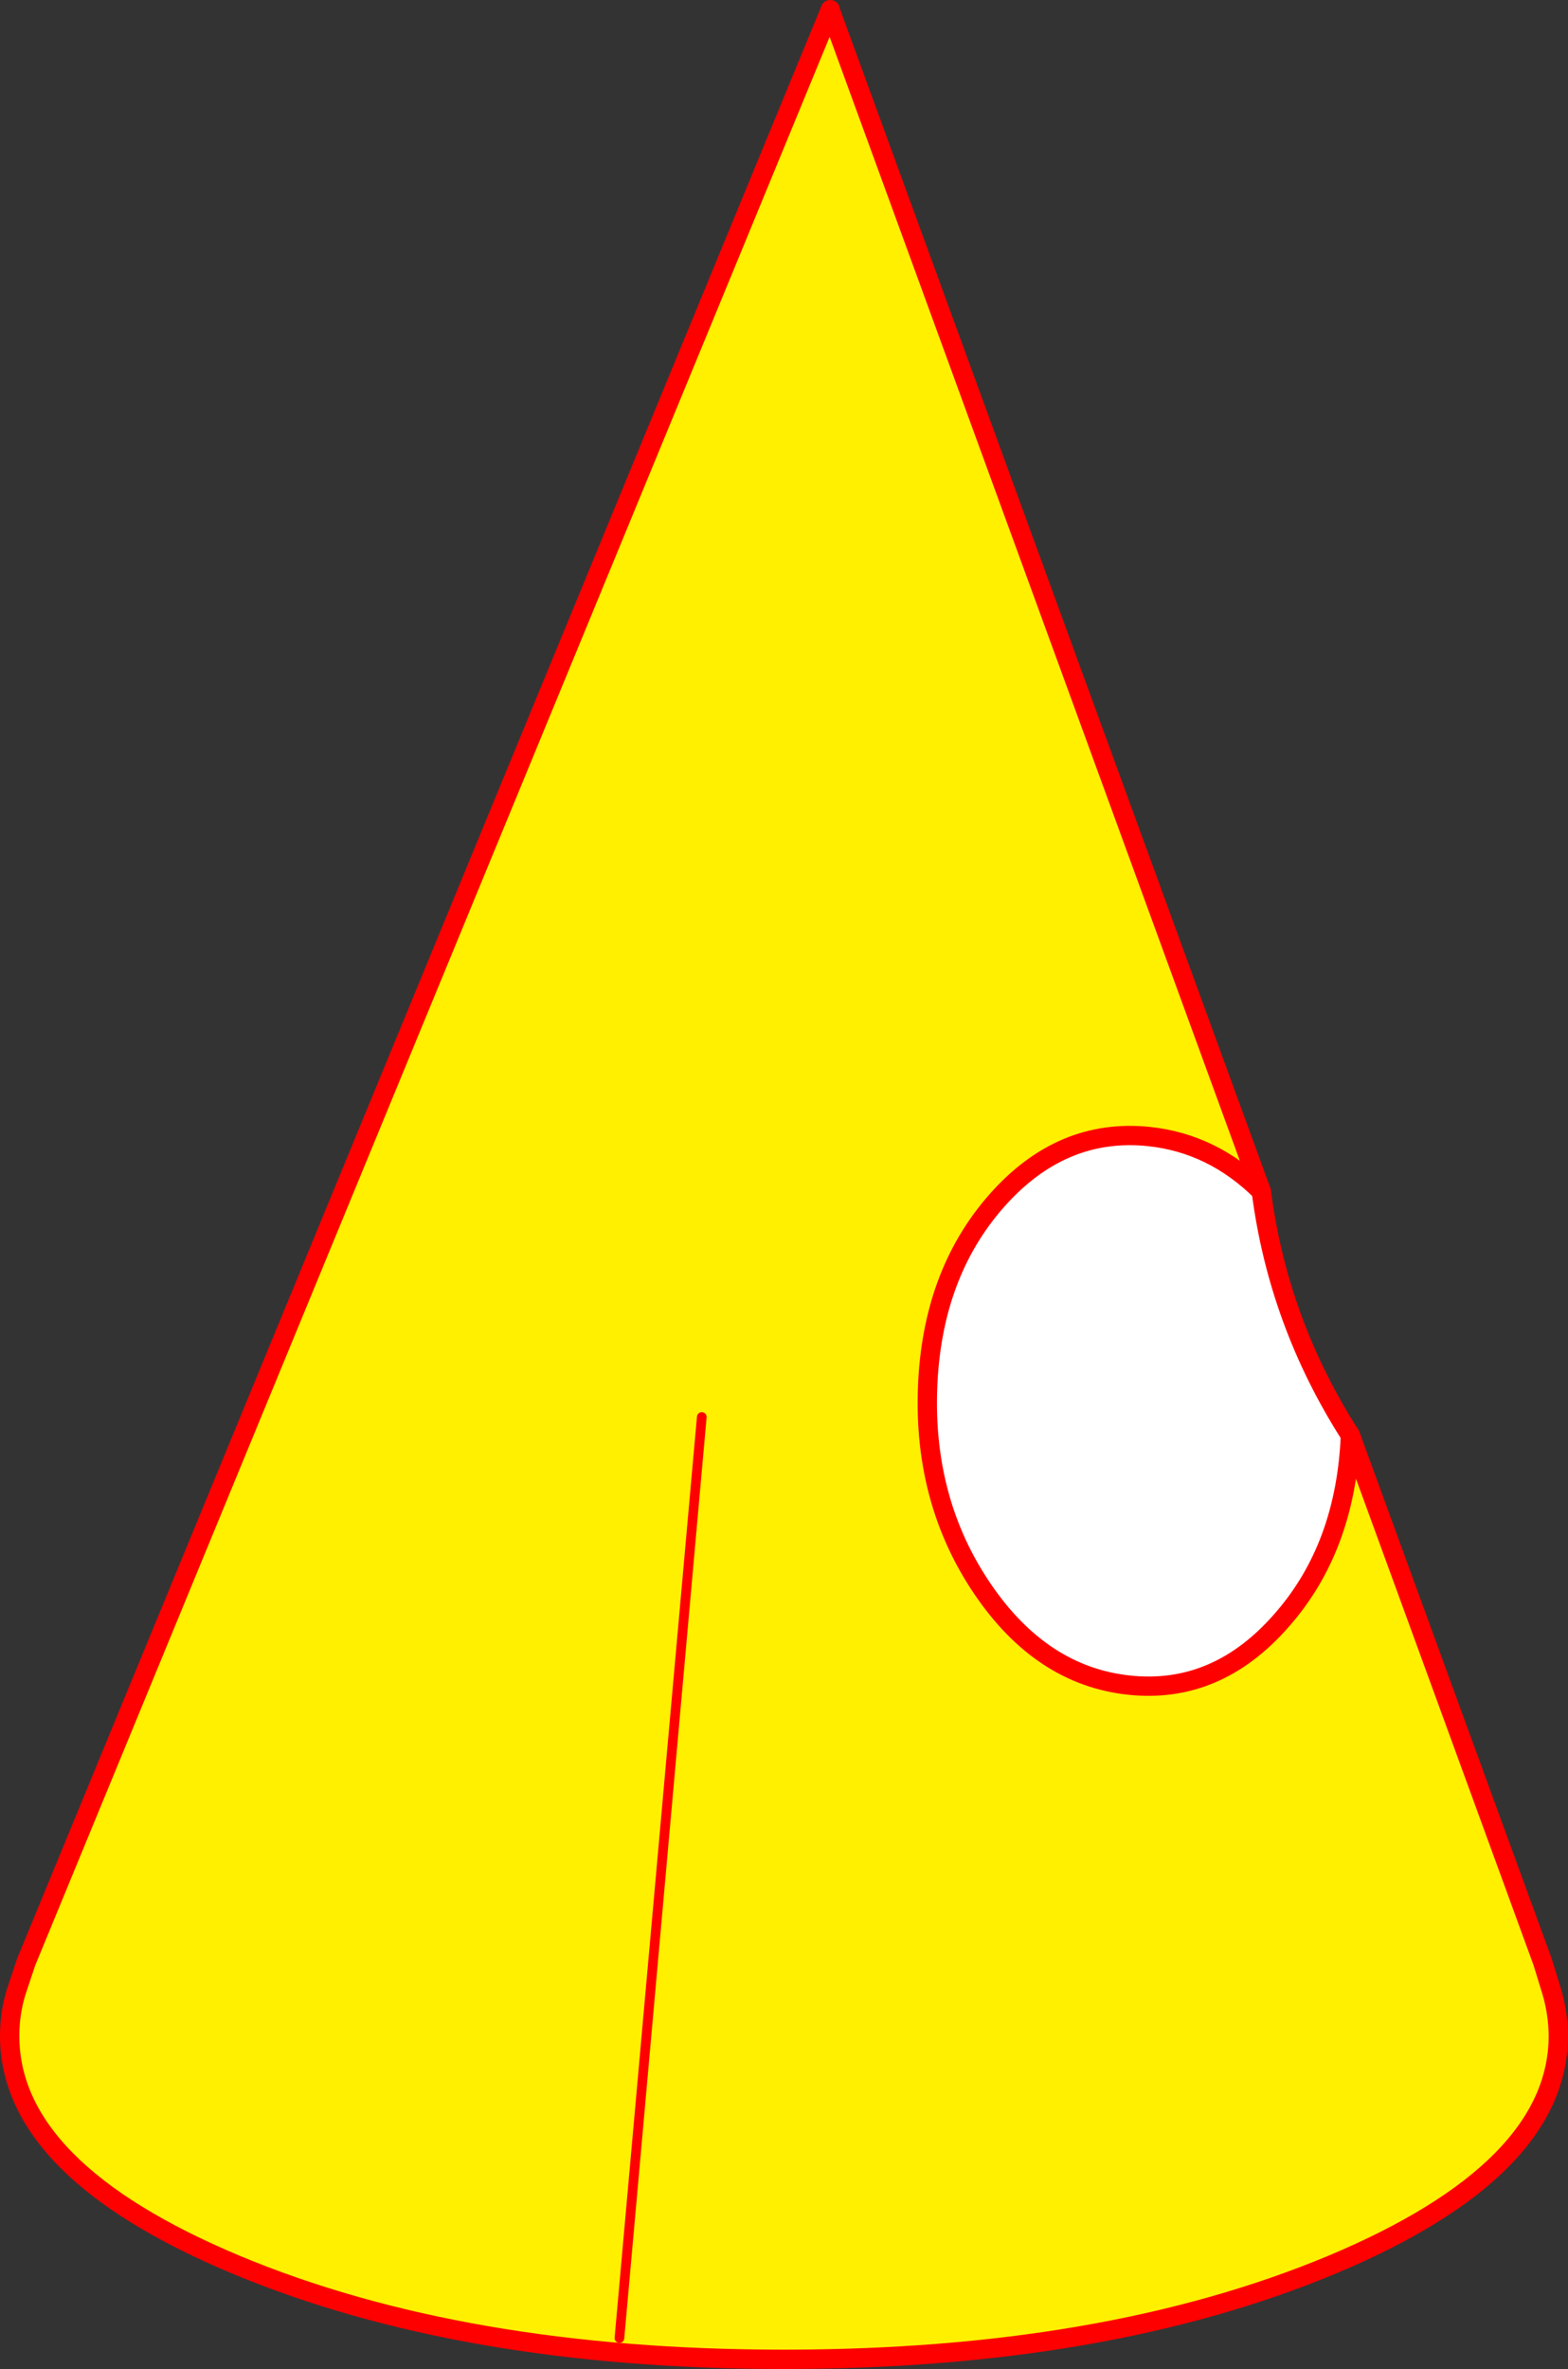
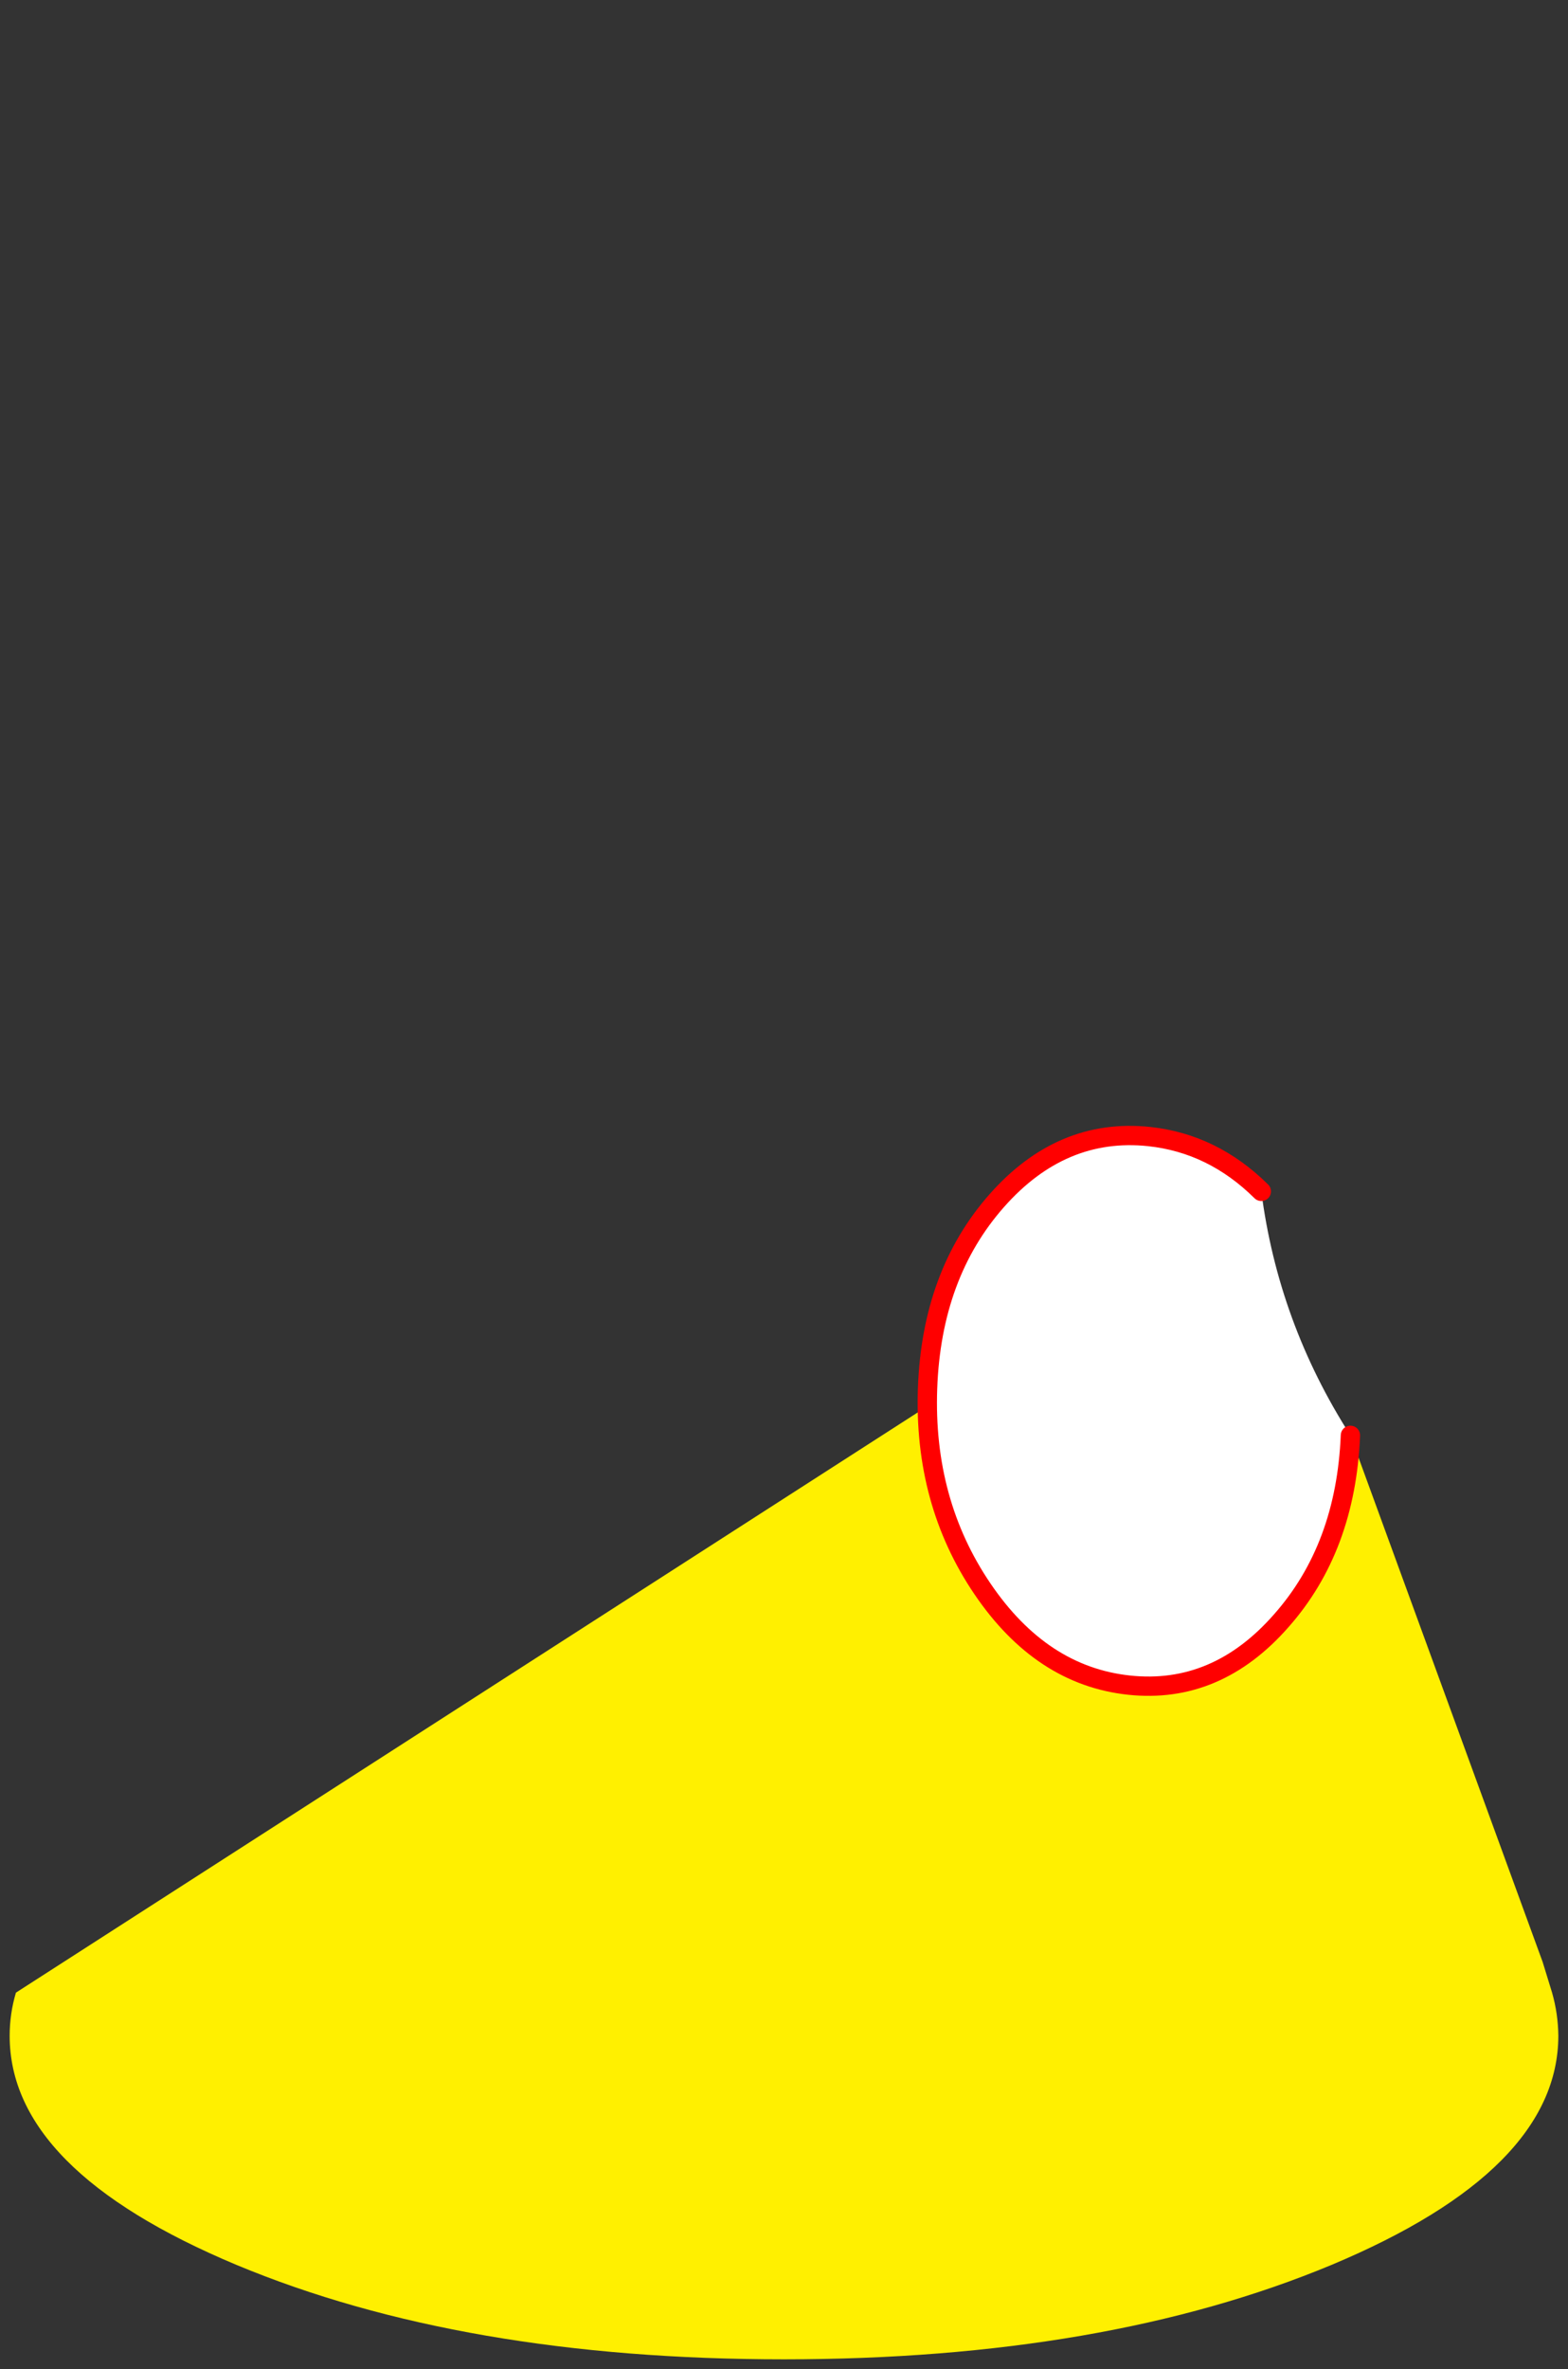
<svg xmlns="http://www.w3.org/2000/svg" height="490.35px" width="324.65px">
  <rect width="100%" height="100%" fill="#333333" stroke="none" />
  <g transform="matrix(1.0, 0.0, 0.0, 1.0, 181.55, 320.05)">
-     <path d="M79.6 -73.45 Q69.55 -83.4 56.35 -84.8 38.2 -86.7 24.8 -71.5 11.35 -56.25 10.5 -32.7 9.65 -9.2 21.85 8.8 34.05 26.8 52.2 28.75 70.35 30.7 83.75 15.4 97.1 0.3 98.05 -22.95 L137.85 86.05 139.8 92.4 Q141.05 96.75 141.1 101.35 141.05 129.1 94.15 148.75 47.2 168.3 -19.25 168.3 -85.7 168.3 -132.6 148.75 -179.55 129.1 -179.55 101.35 -179.55 96.75 -178.25 92.4 L-176.15 86.1 -9.85 -317.5 -9.45 -317.35 79.6 -73.45" fill="#fff000" fill-rule="evenodd" stroke="none" />
+     <path d="M79.6 -73.45 Q69.55 -83.4 56.35 -84.8 38.2 -86.7 24.8 -71.5 11.35 -56.25 10.5 -32.7 9.65 -9.2 21.85 8.8 34.05 26.8 52.2 28.75 70.35 30.7 83.75 15.4 97.1 0.3 98.05 -22.95 L137.85 86.05 139.8 92.4 Q141.05 96.75 141.1 101.35 141.05 129.1 94.15 148.75 47.2 168.3 -19.25 168.3 -85.7 168.3 -132.6 148.75 -179.55 129.1 -179.55 101.35 -179.55 96.75 -178.25 92.4 " fill="#fff000" fill-rule="evenodd" stroke="none" />
    <path d="M98.05 -22.95 Q97.1 0.3 83.75 15.4 70.35 30.7 52.2 28.75 34.05 26.8 21.85 8.8 9.65 -9.2 10.5 -32.7 11.35 -56.25 24.8 -71.5 38.2 -86.7 56.35 -84.8 69.55 -83.4 79.6 -73.45 83.1 -46.3 98.05 -22.95" fill="#ffffff" fill-rule="evenodd" stroke="none" />
    <path d="M98.05 -22.95 Q97.1 0.3 83.75 15.4 70.35 30.7 52.2 28.75 34.05 26.8 21.85 8.8 9.65 -9.2 10.5 -32.7 11.35 -56.25 24.8 -71.5 38.2 -86.7 56.35 -84.8 69.55 -83.4 79.6 -73.45" fill="none" stroke="#ff0000" stroke-linecap="round" stroke-linejoin="round" stroke-width="4.0" />
-     <path d="M79.6 -73.45 L-9.45 -317.35 M-9.85 -317.5 L-176.15 86.1 -178.25 92.4 Q-179.55 96.75 -179.55 101.35 -179.55 129.1 -132.6 148.75 -85.7 168.3 -19.25 168.3 47.2 168.3 94.15 148.75 141.05 129.1 141.1 101.35 141.05 96.75 139.8 92.4 L137.85 86.05 98.05 -22.95 Q83.1 -46.3 79.6 -73.45 M-9.65 -318.05 L-9.85 -317.5" fill="none" stroke="#ff0000" stroke-linecap="round" stroke-linejoin="round" stroke-width="4.0" />
-     <path d="M-36.25 -26.75 L-53.3 163.9" fill="none" stroke="#ff0000" stroke-linecap="round" stroke-linejoin="round" stroke-width="2.0" />
  </g>
</svg>